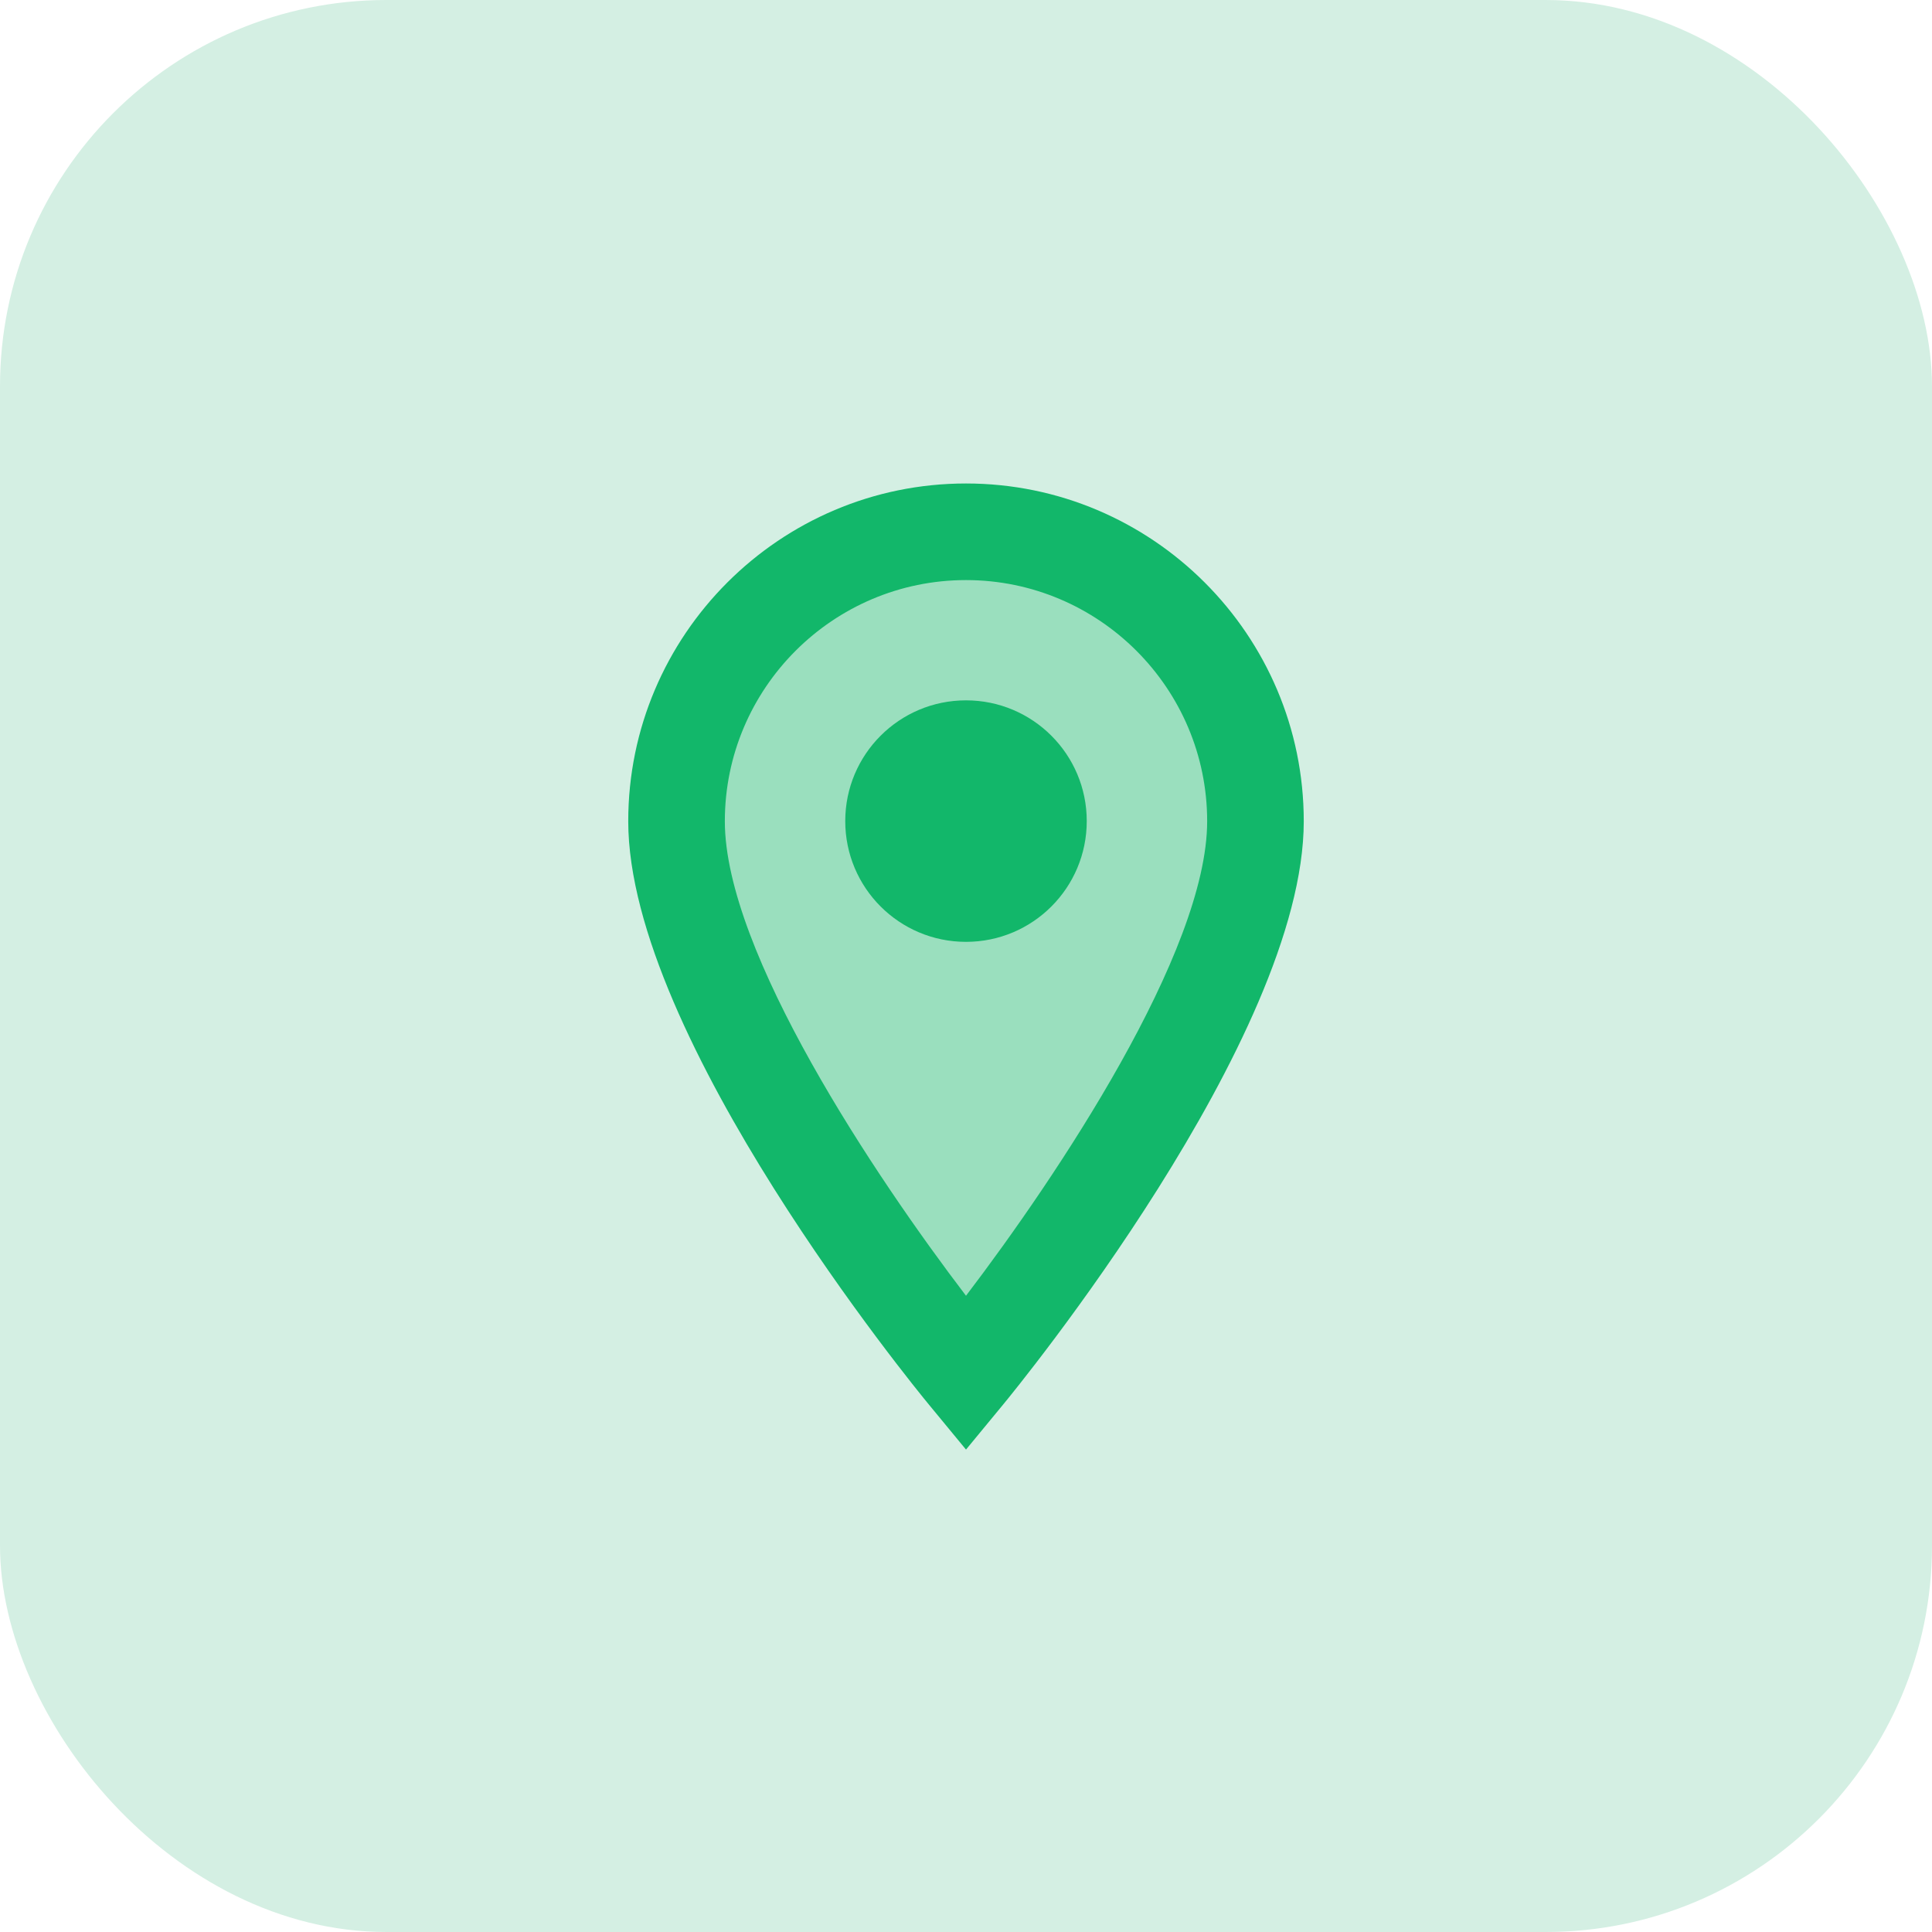
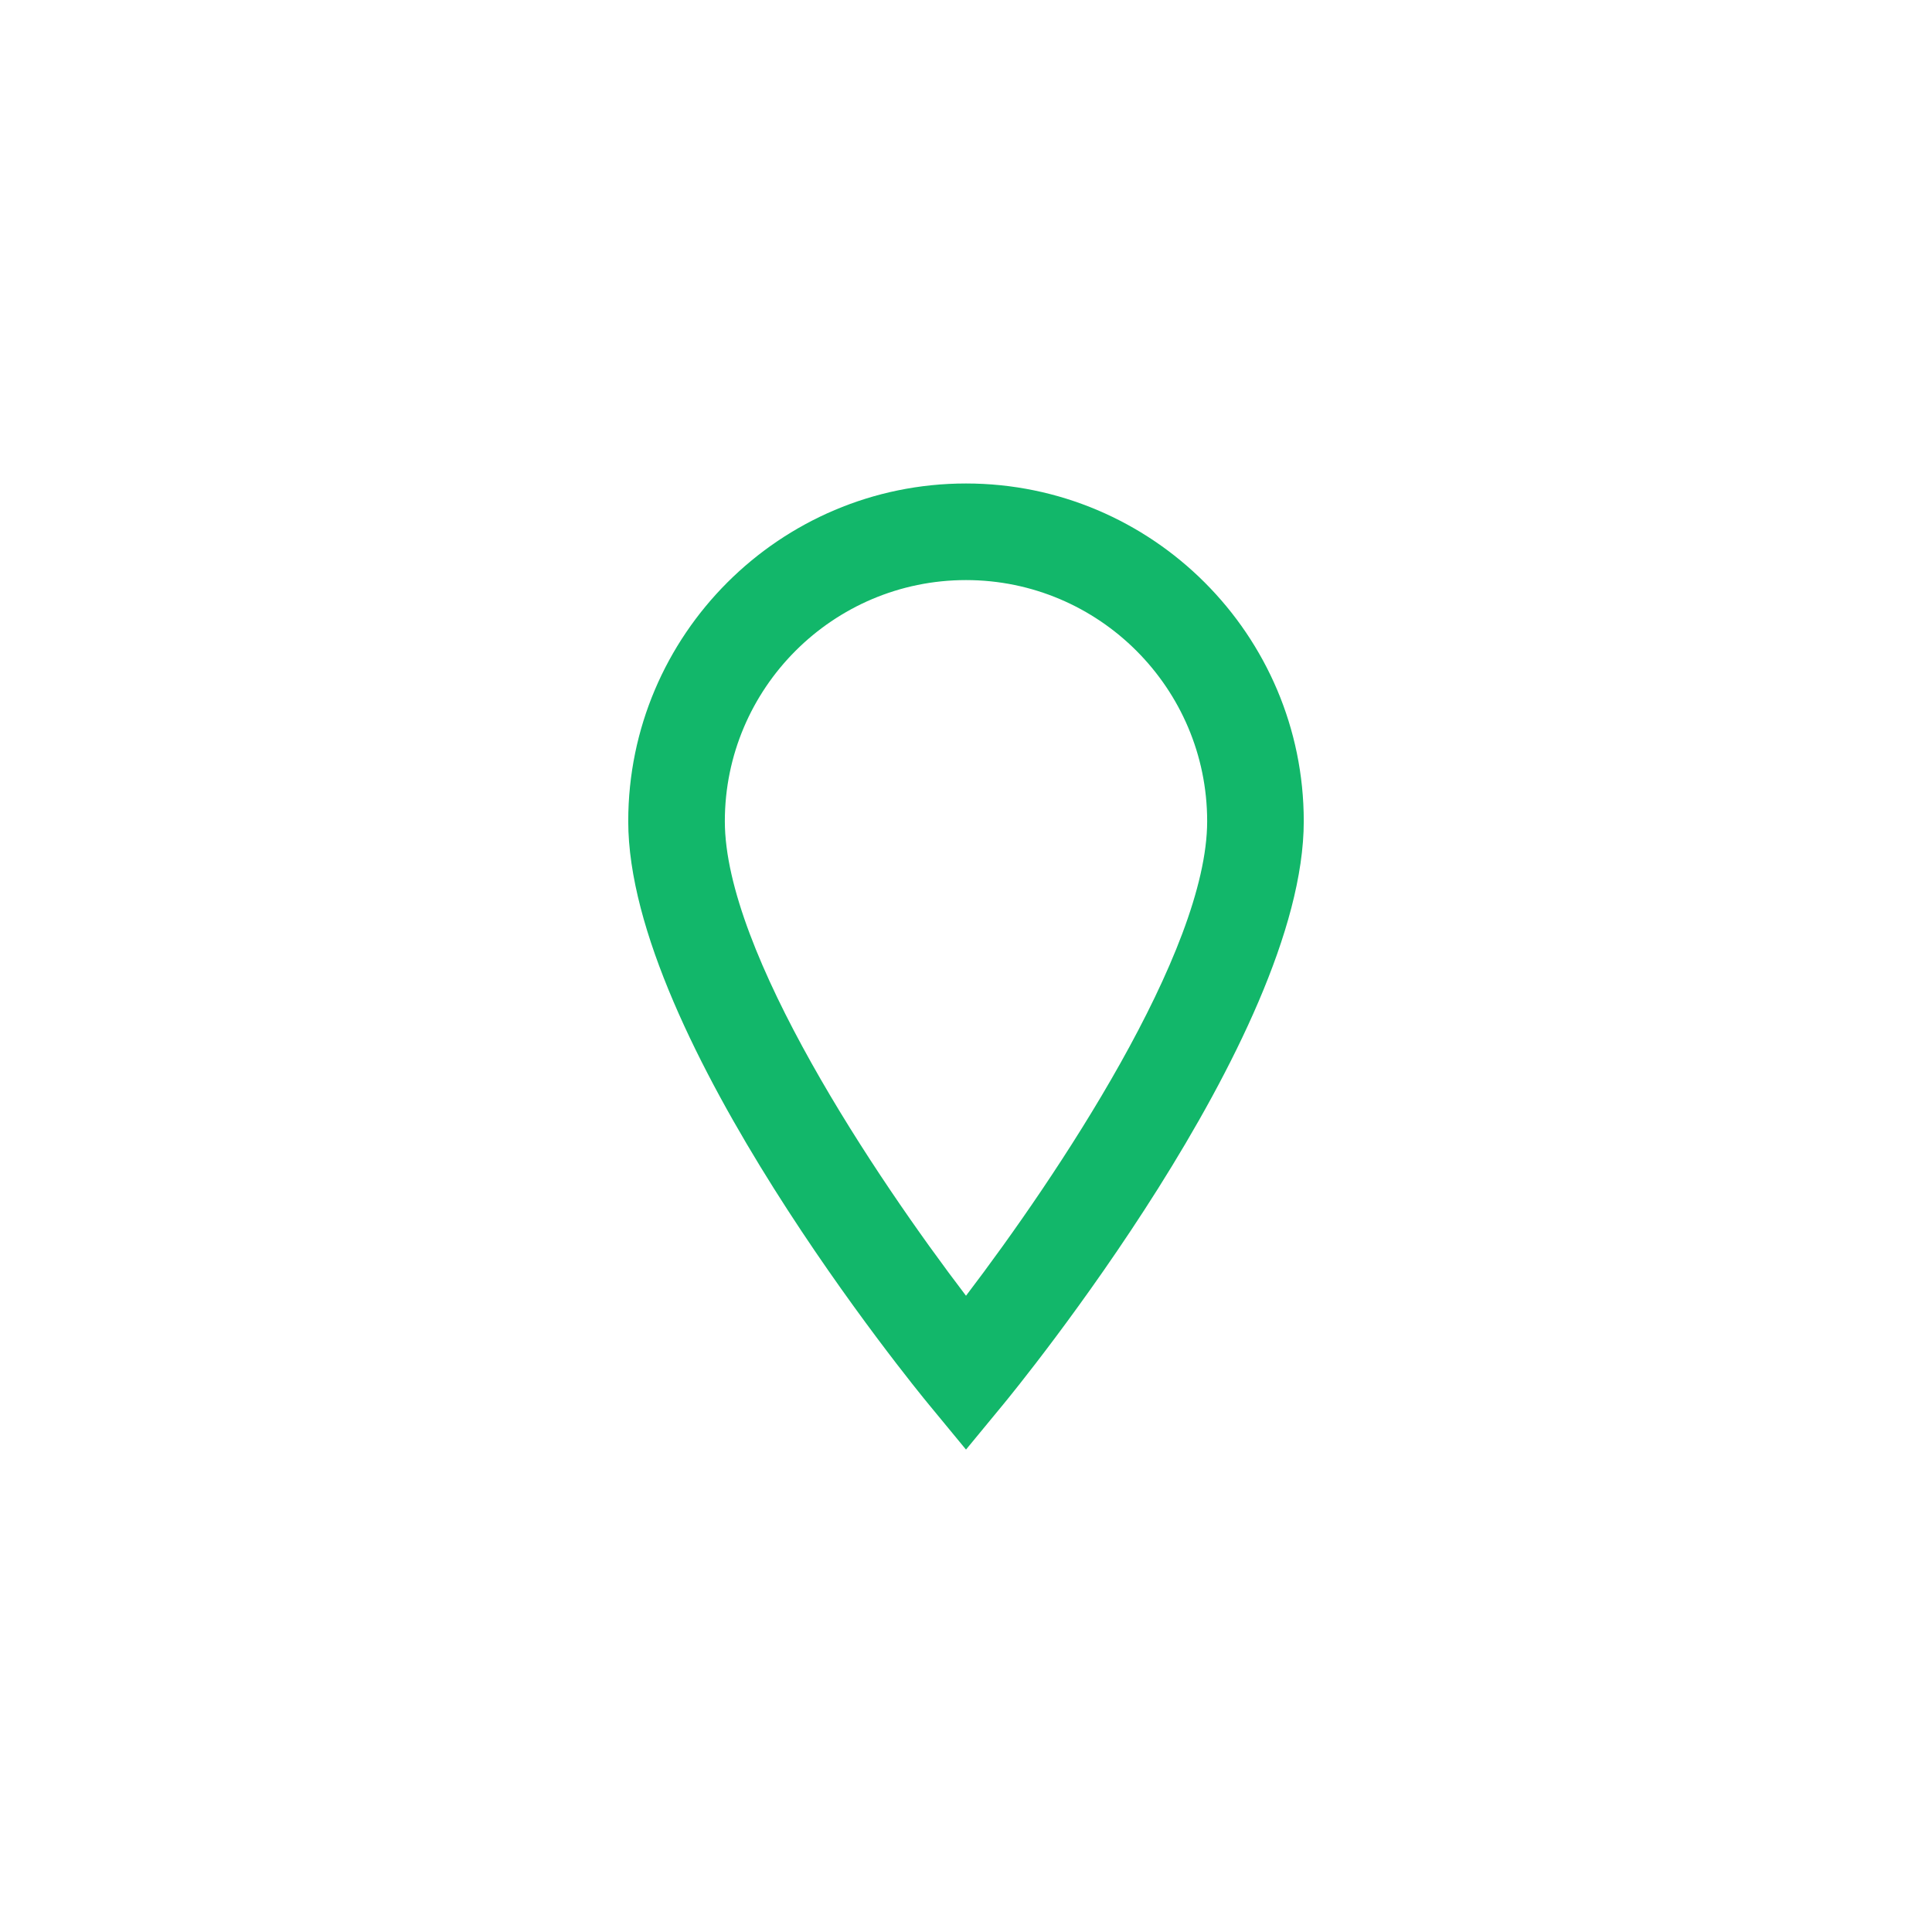
<svg xmlns="http://www.w3.org/2000/svg" width="80" height="80" viewBox="0 0 80 80" fill="none">
-   <rect width="80" height="80" rx="16" fill="#D4EFE3" />
-   <path opacity="0.3" d="M52 34C52 40.628 40 56 40 56C40 56 28 40.628 28 34C28 27.372 33.372 22 40 22C46.628 22 52 27.372 52 34Z" fill="#12B76A" />
-   <path d="M40 39C37.238 39 35 36.762 35 34C35 31.238 37.238 29 40 29C42.762 29 45 31.238 45 34C45 36.762 42.762 39 40 39Z" fill="#12B76A" />
  <path d="M40 20.02C32.288 20.02 26.014 26.294 26.014 34.006C26.014 42.972 37.95 57.54 38.458 58.154L40 60.024L41.542 58.154C42.05 57.538 53.986 42.972 53.986 34.006C53.986 26.292 47.712 20.02 40 20.02ZM40 53.654C36.244 48.728 30.014 39.424 30.014 34.006C30.014 28.5 34.494 24.02 40 24.02C45.506 24.02 49.986 28.5 49.986 34.006C49.986 39.416 43.756 48.724 40 53.654Z" fill="#12B76A" />
</svg>